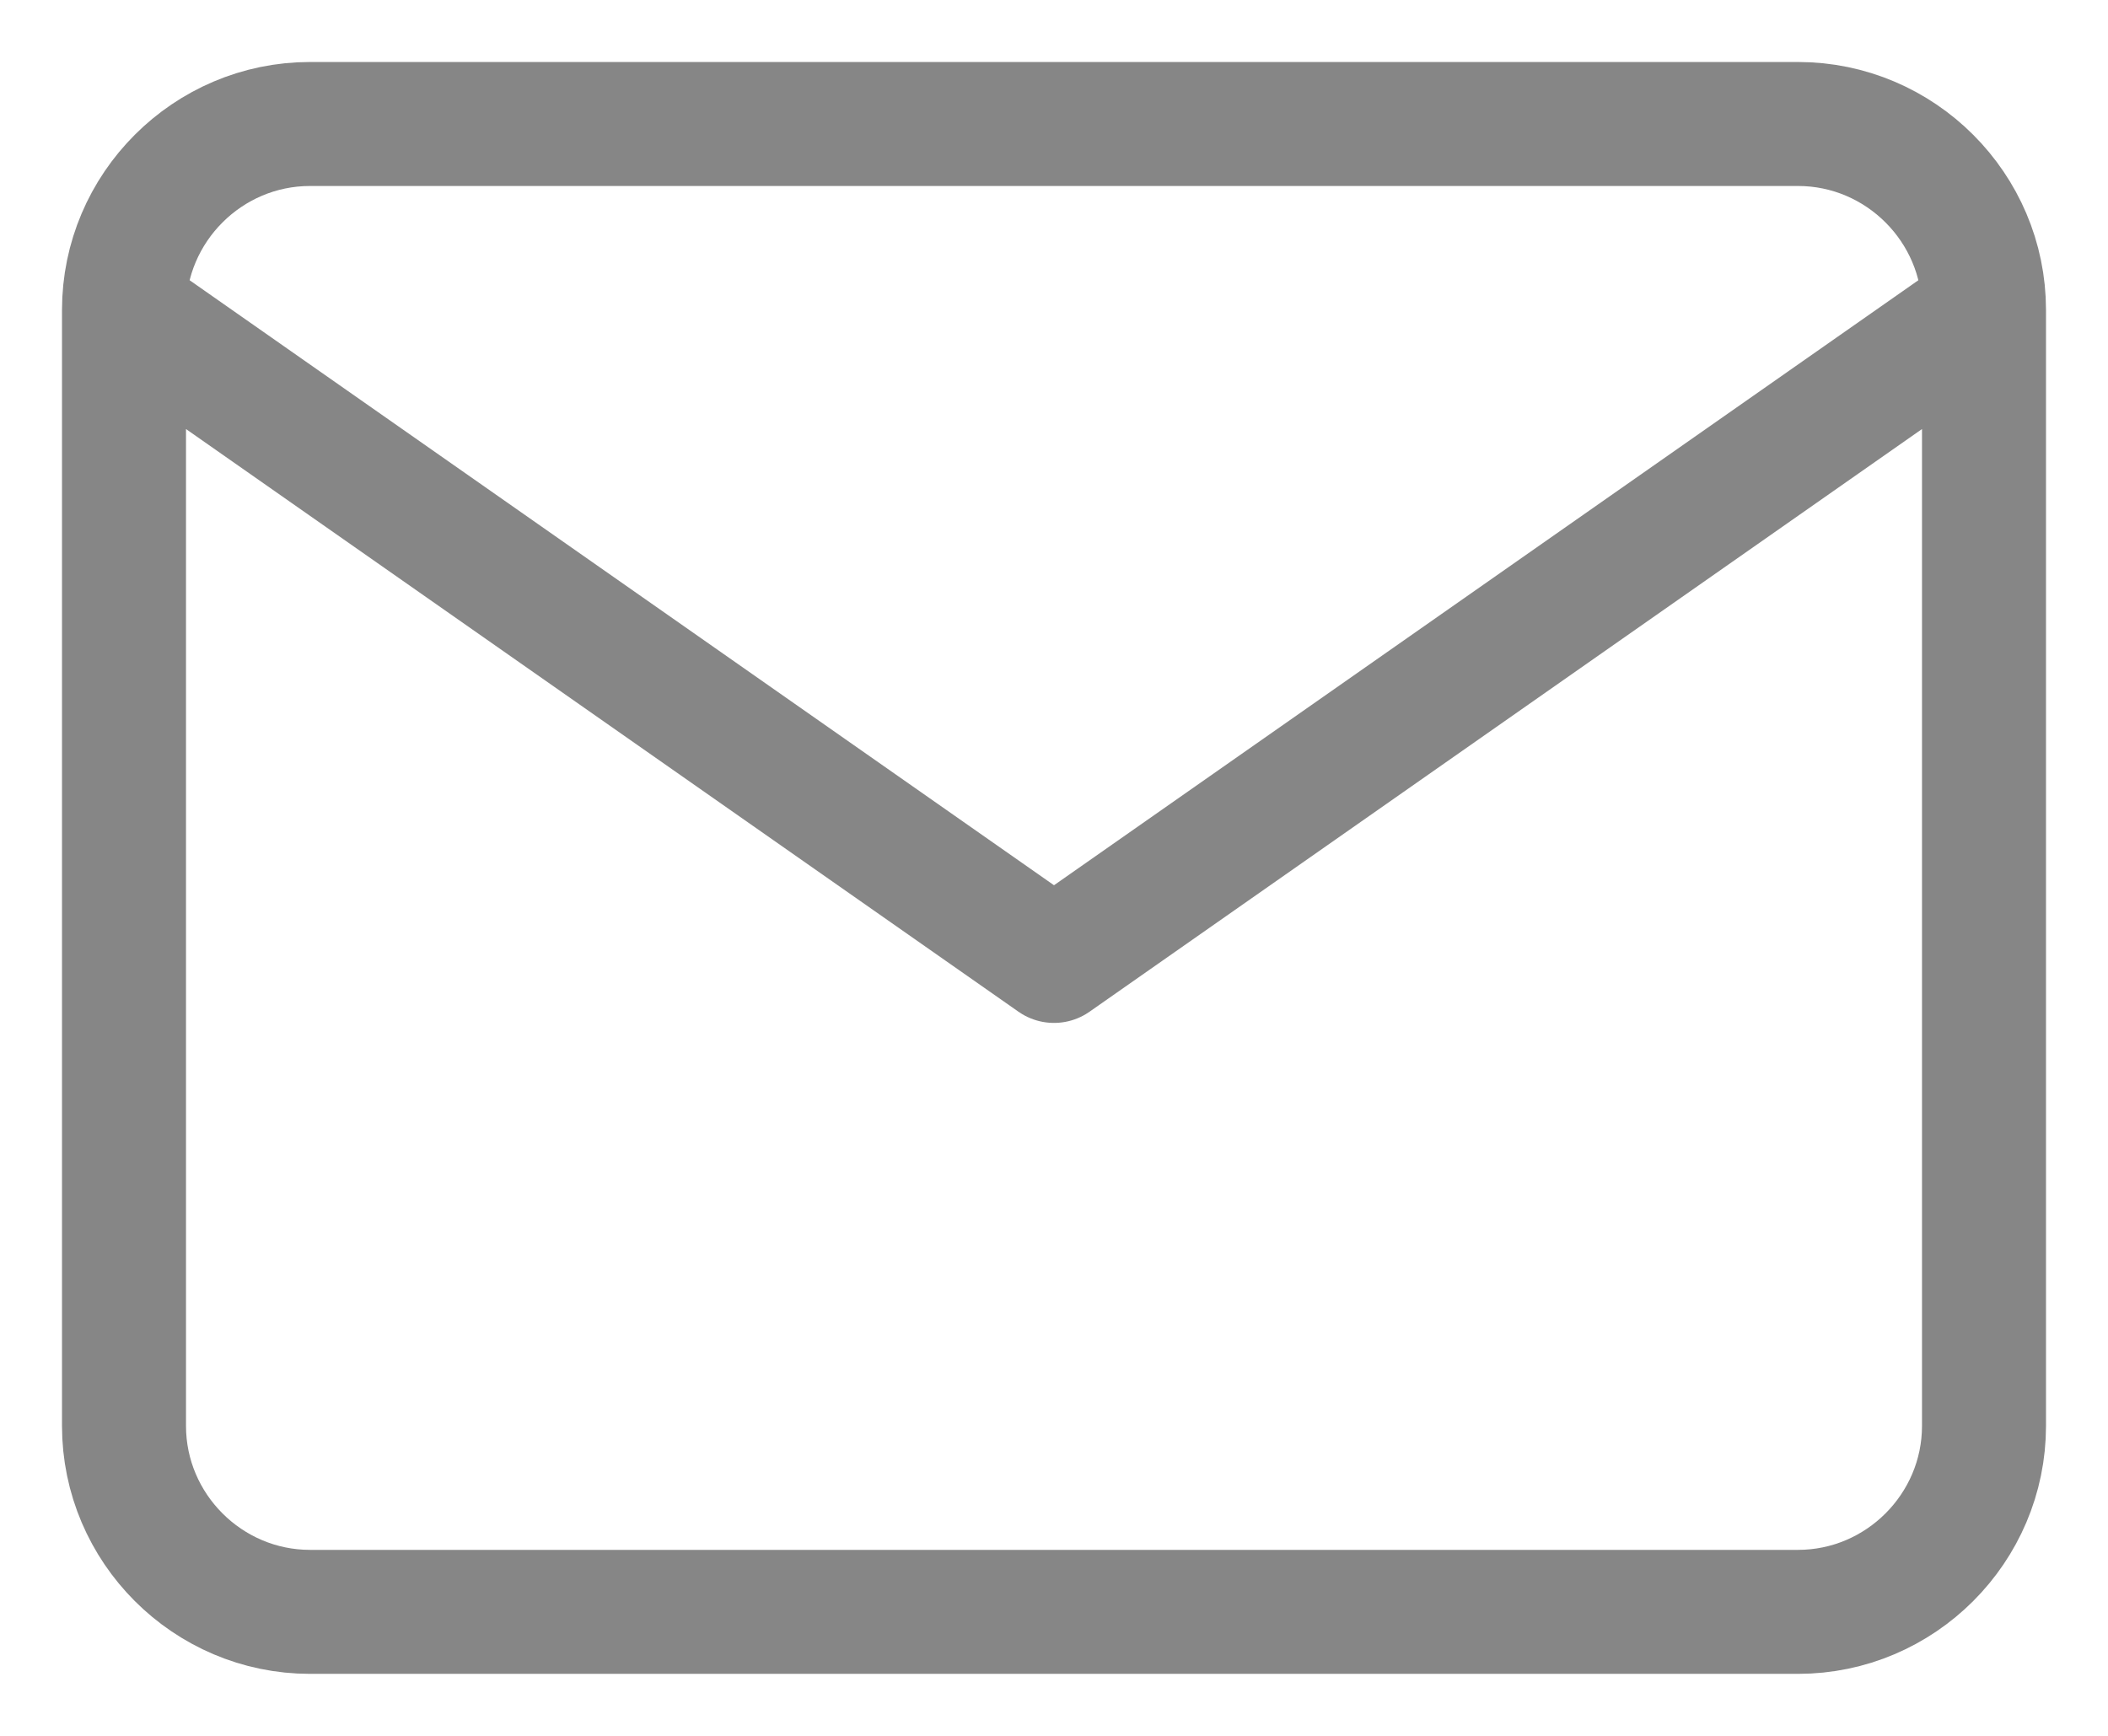
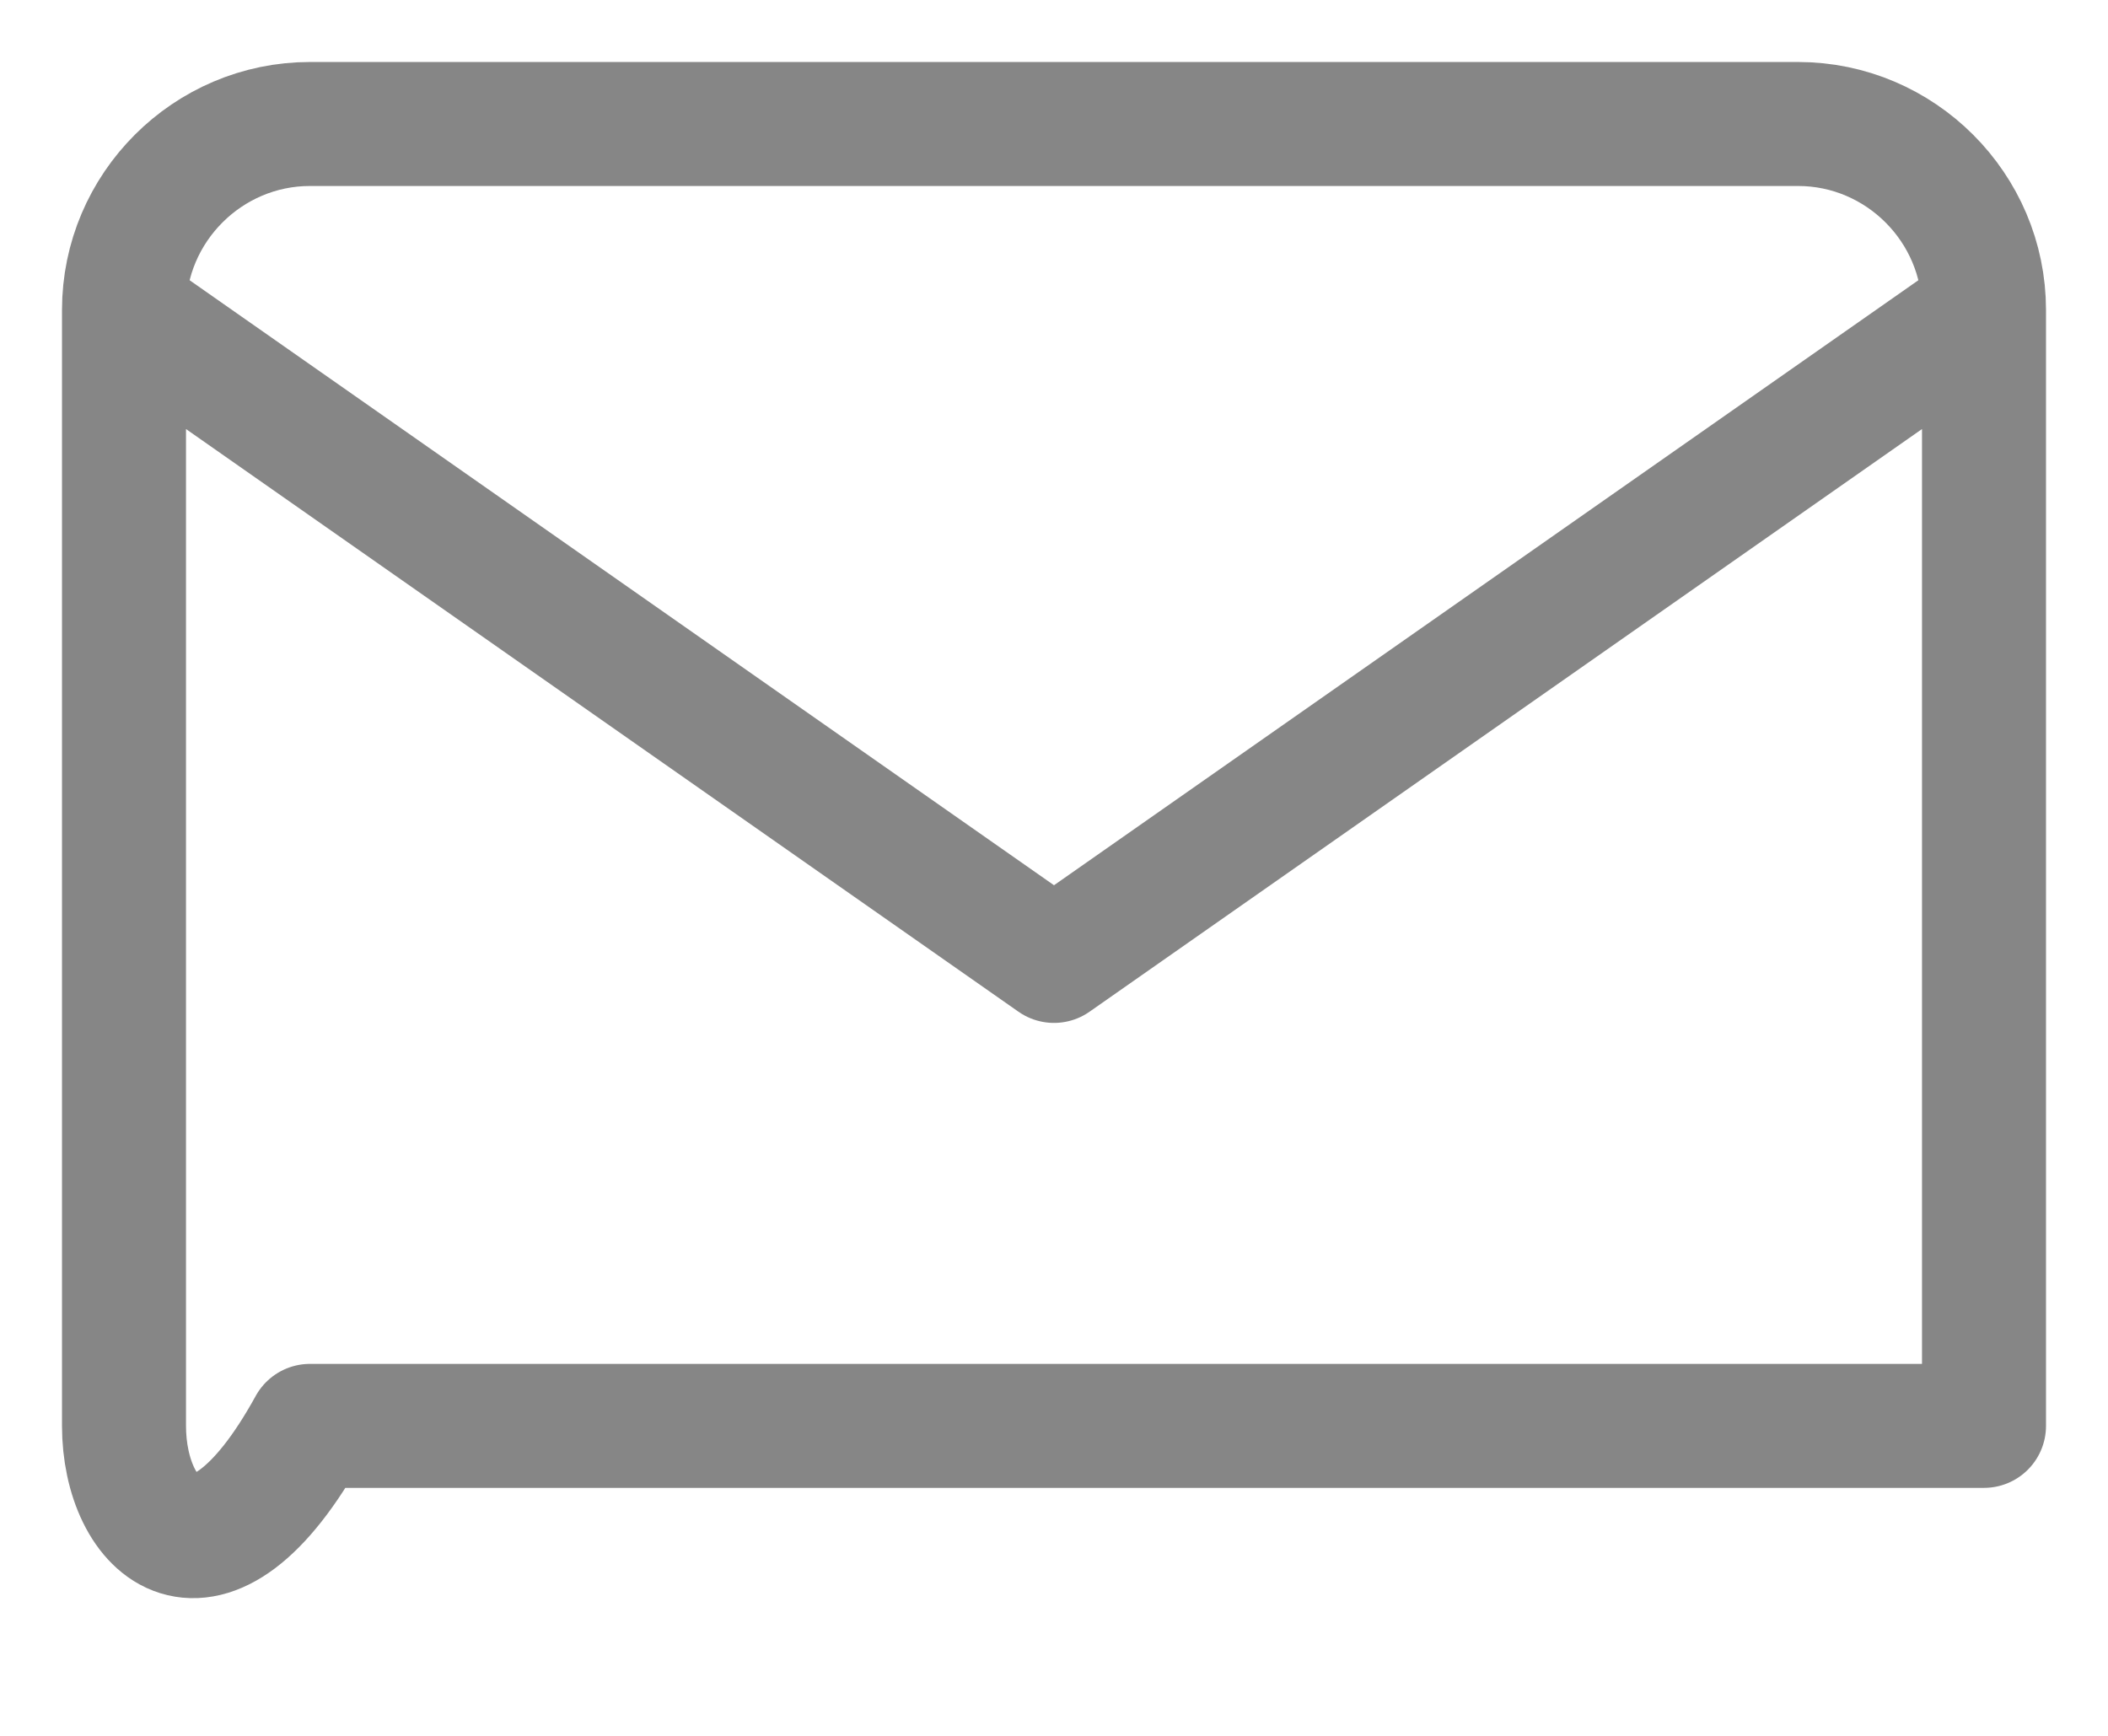
<svg xmlns="http://www.w3.org/2000/svg" width="17" height="14" viewBox="0 0 17 14" fill="none">
-   <path d="M16 2.5C16 1.675 15.325 1 14.5 1H2.5C1.675 1 1 1.675 1 2.5M16 2.5V11.5C16 12.325 15.325 13 14.5 13H2.5C1.675 13 1 12.325 1 11.5V2.5M16 2.5L8.5 7.75L1 2.5" stroke="#868686" stroke-linecap="round" stroke-linejoin="round" />
+   <path d="M16 2.5C16 1.675 15.325 1 14.5 1H2.5C1.675 1 1 1.675 1 2.5M16 2.5V11.5H2.5C1.675 13 1 12.325 1 11.5V2.5M16 2.5L8.5 7.75L1 2.5" stroke="#868686" stroke-linecap="round" stroke-linejoin="round" />
</svg>